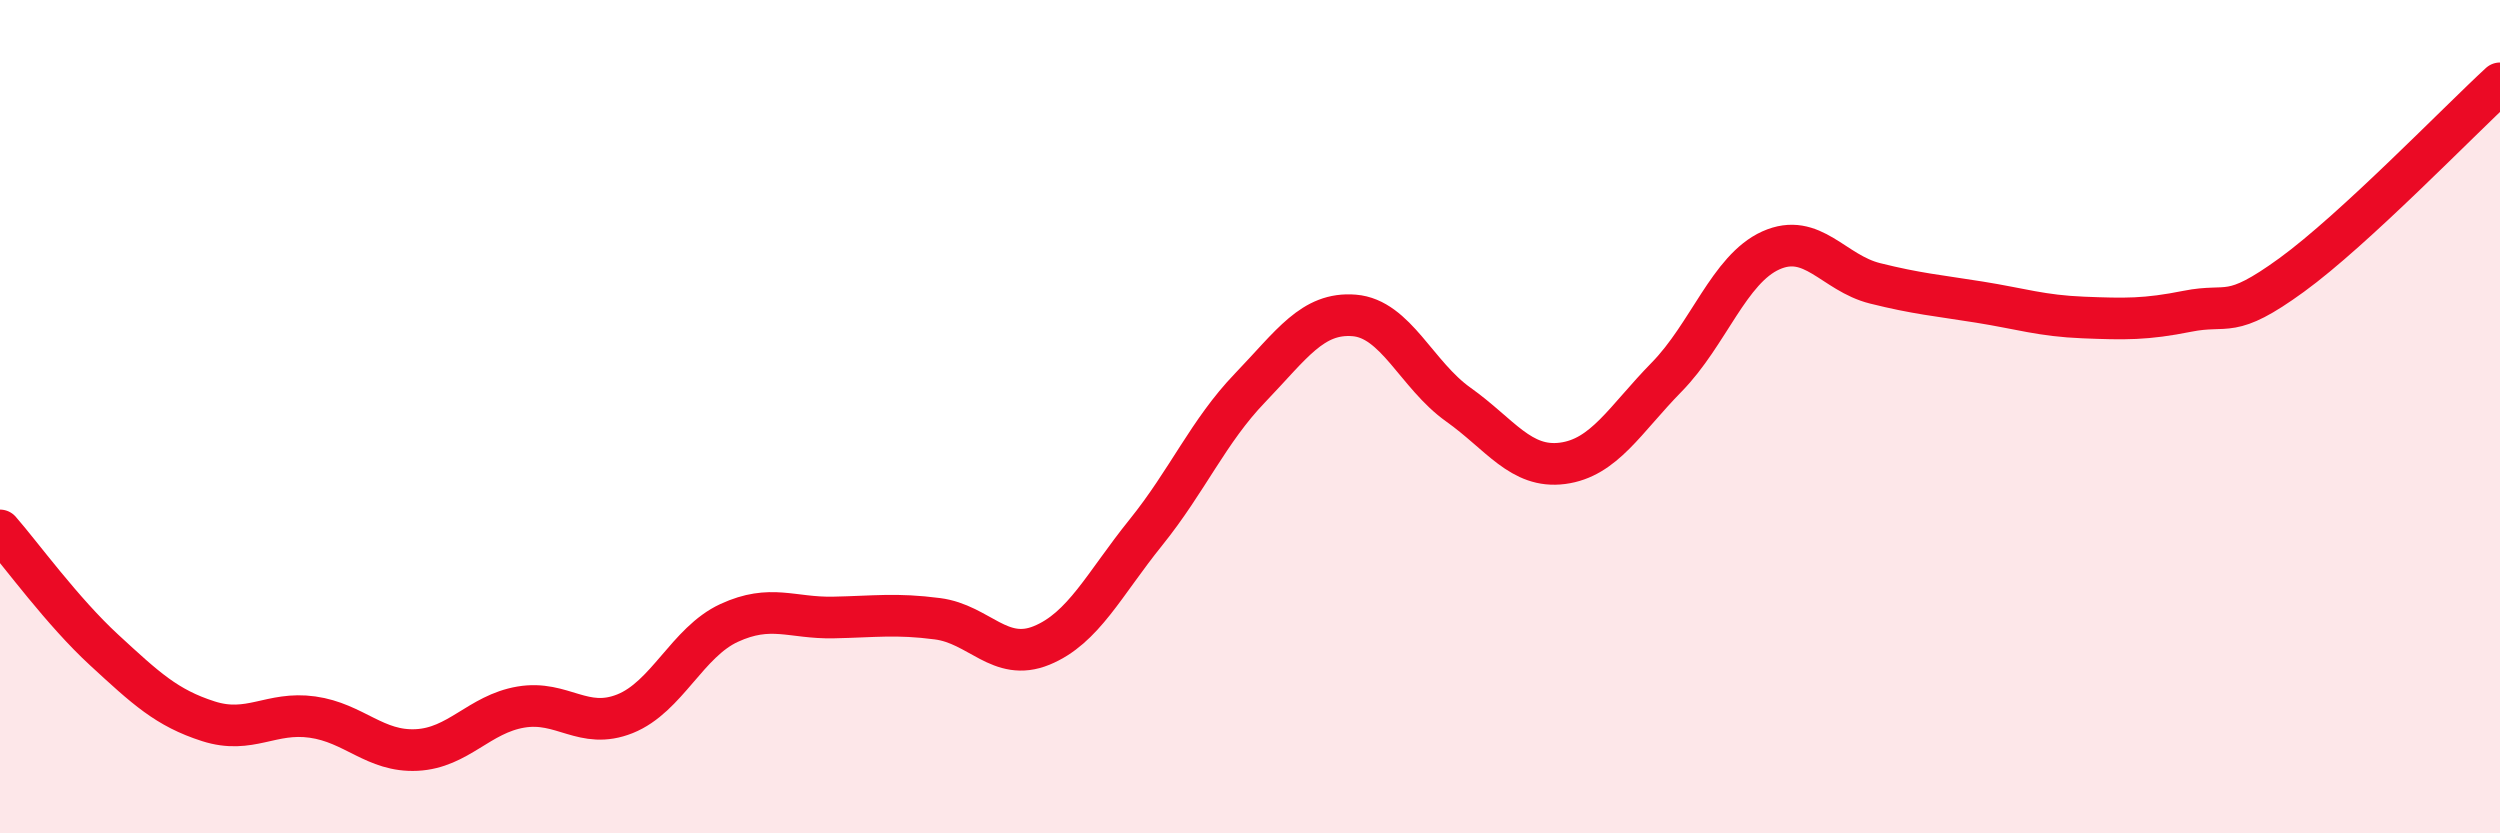
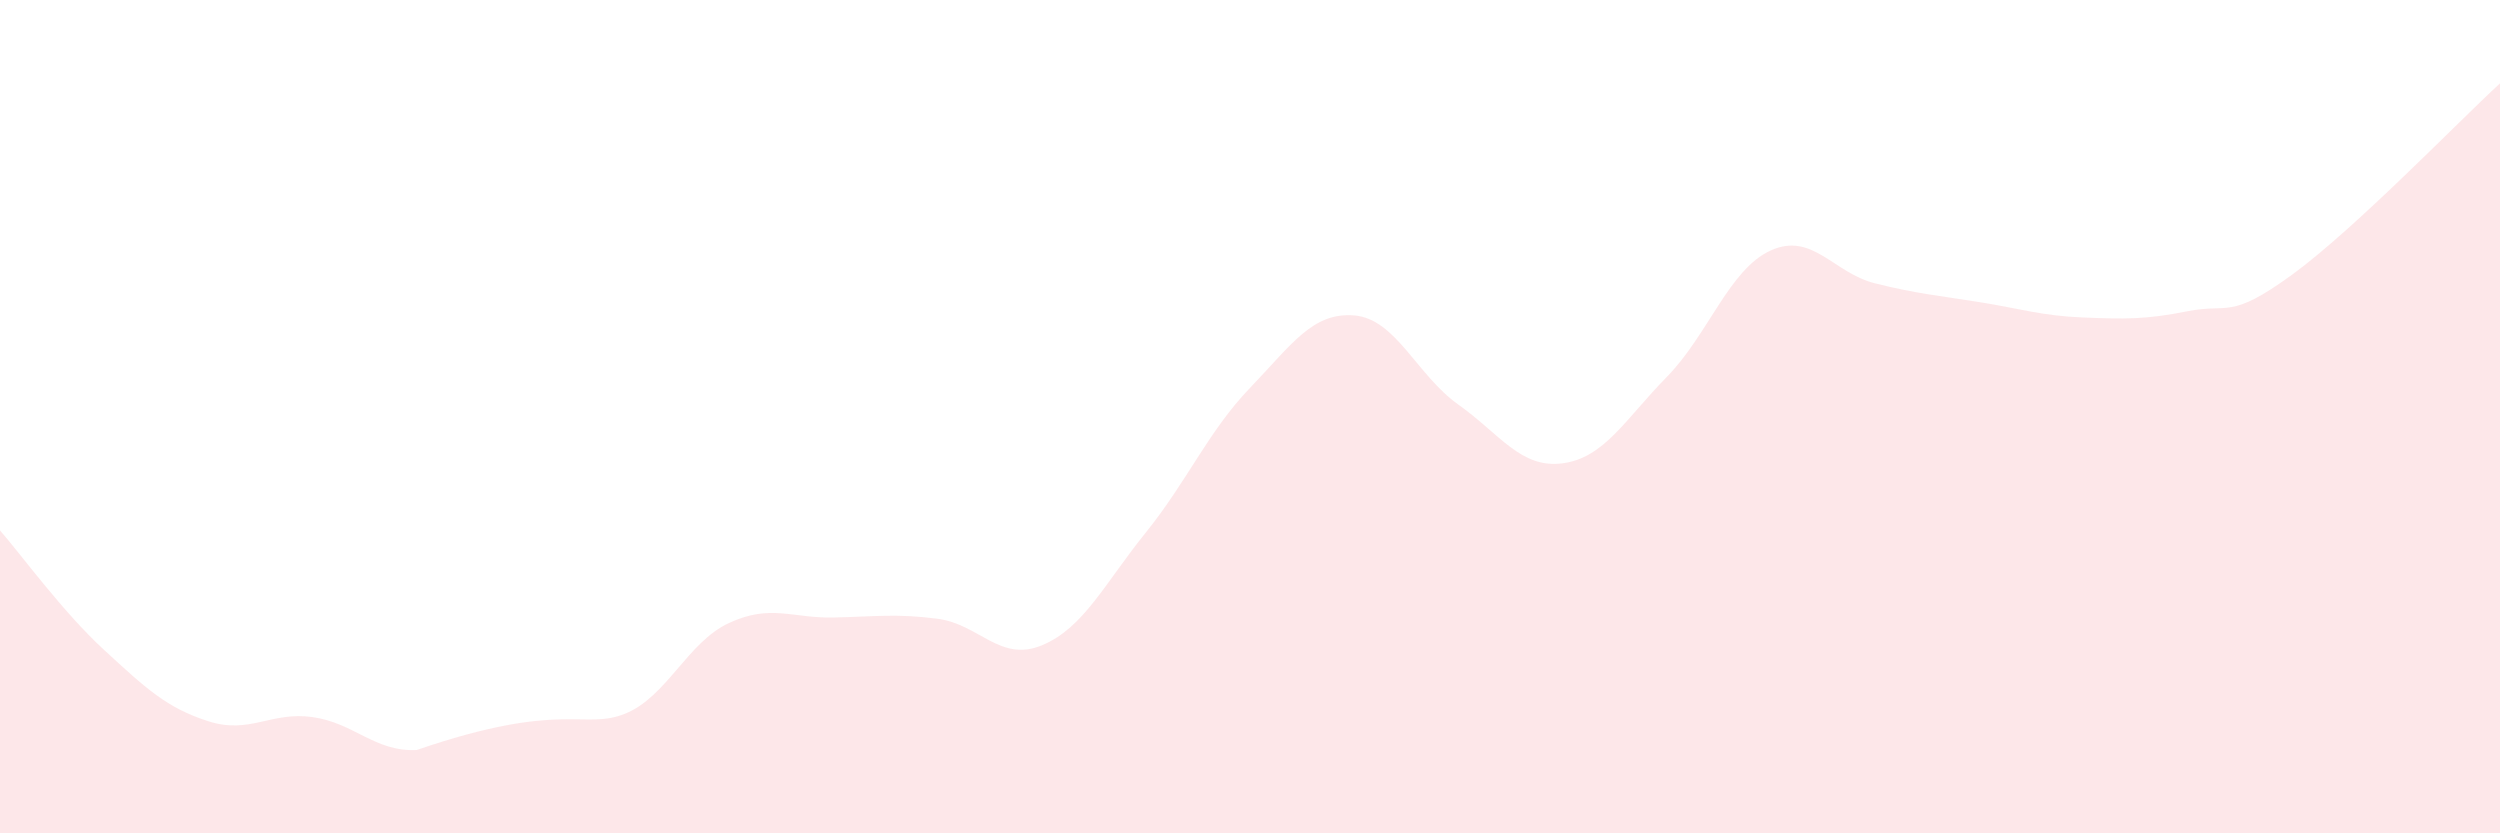
<svg xmlns="http://www.w3.org/2000/svg" width="60" height="20" viewBox="0 0 60 20">
-   <path d="M 0,12.73 C 0.5,13.3 1.5,14.68 2.5,15.6 C 3.5,16.52 4,16.99 5,17.31 C 6,17.63 6.5,17.07 7.5,17.21 C 8.5,17.35 9,18.05 10,18 C 11,17.95 11.5,17.14 12.5,16.97 C 13.5,16.8 14,17.53 15,17.13 C 16,16.73 16.5,15.41 17.5,14.95 C 18.5,14.49 19,14.84 20,14.82 C 21,14.8 21.5,14.72 22.5,14.85 C 23.5,14.98 24,15.9 25,15.49 C 26,15.08 26.5,14.02 27.5,12.78 C 28.5,11.54 29,10.35 30,9.31 C 31,8.27 31.5,7.49 32.5,7.57 C 33.5,7.65 34,9 35,9.71 C 36,10.42 36.5,11.25 37.5,11.12 C 38.5,10.99 39,10.07 40,9.05 C 41,8.03 41.5,6.46 42.5,6.01 C 43.5,5.56 44,6.55 45,6.8 C 46,7.05 46.5,7.09 47.5,7.25 C 48.5,7.41 49,7.58 50,7.62 C 51,7.66 51.5,7.67 52.5,7.47 C 53.5,7.27 53.5,7.69 55,6.6 C 56.5,5.51 59,2.92 60,2L60 20L0 20Z" fill="#EB0A25" opacity="0.1" stroke-linecap="round" stroke-linejoin="round" />
-   <path d="M 0,12.73 C 0.5,13.3 1.5,14.68 2.5,15.6 C 3.5,16.52 4,16.99 5,17.31 C 6,17.63 6.5,17.07 7.5,17.21 C 8.5,17.35 9,18.05 10,18 C 11,17.95 11.5,17.14 12.5,16.97 C 13.5,16.8 14,17.53 15,17.13 C 16,16.73 16.5,15.41 17.5,14.95 C 18.5,14.49 19,14.84 20,14.82 C 21,14.8 21.5,14.72 22.5,14.85 C 23.5,14.98 24,15.9 25,15.49 C 26,15.08 26.5,14.02 27.5,12.78 C 28.5,11.54 29,10.35 30,9.31 C 31,8.27 31.5,7.49 32.5,7.57 C 33.5,7.65 34,9 35,9.71 C 36,10.42 36.5,11.25 37.5,11.12 C 38.5,10.99 39,10.07 40,9.05 C 41,8.03 41.5,6.46 42.5,6.01 C 43.5,5.56 44,6.55 45,6.8 C 46,7.05 46.5,7.09 47.5,7.25 C 48.5,7.41 49,7.58 50,7.62 C 51,7.66 51.5,7.67 52.5,7.47 C 53.5,7.27 53.5,7.69 55,6.6 C 56.5,5.51 59,2.92 60,2" stroke="#EB0A25" stroke-width="1" fill="none" stroke-linecap="round" stroke-linejoin="round" />
+   <path d="M 0,12.73 C 0.5,13.3 1.5,14.68 2.5,15.6 C 3.5,16.52 4,16.99 5,17.31 C 6,17.63 6.5,17.07 7.5,17.21 C 8.5,17.35 9,18.05 10,18 C 13.5,16.8 14,17.53 15,17.13 C 16,16.73 16.5,15.41 17.5,14.95 C 18.5,14.49 19,14.84 20,14.82 C 21,14.8 21.5,14.72 22.5,14.85 C 23.5,14.98 24,15.9 25,15.49 C 26,15.08 26.5,14.02 27.5,12.78 C 28.5,11.54 29,10.35 30,9.31 C 31,8.27 31.5,7.49 32.5,7.57 C 33.5,7.65 34,9 35,9.71 C 36,10.42 36.5,11.25 37.5,11.12 C 38.5,10.99 39,10.07 40,9.05 C 41,8.03 41.5,6.46 42.5,6.01 C 43.5,5.56 44,6.55 45,6.8 C 46,7.05 46.5,7.09 47.5,7.25 C 48.5,7.41 49,7.58 50,7.62 C 51,7.66 51.5,7.67 52.5,7.47 C 53.5,7.27 53.5,7.69 55,6.6 C 56.5,5.51 59,2.92 60,2L60 20L0 20Z" fill="#EB0A25" opacity="0.1" stroke-linecap="round" stroke-linejoin="round" />
</svg>